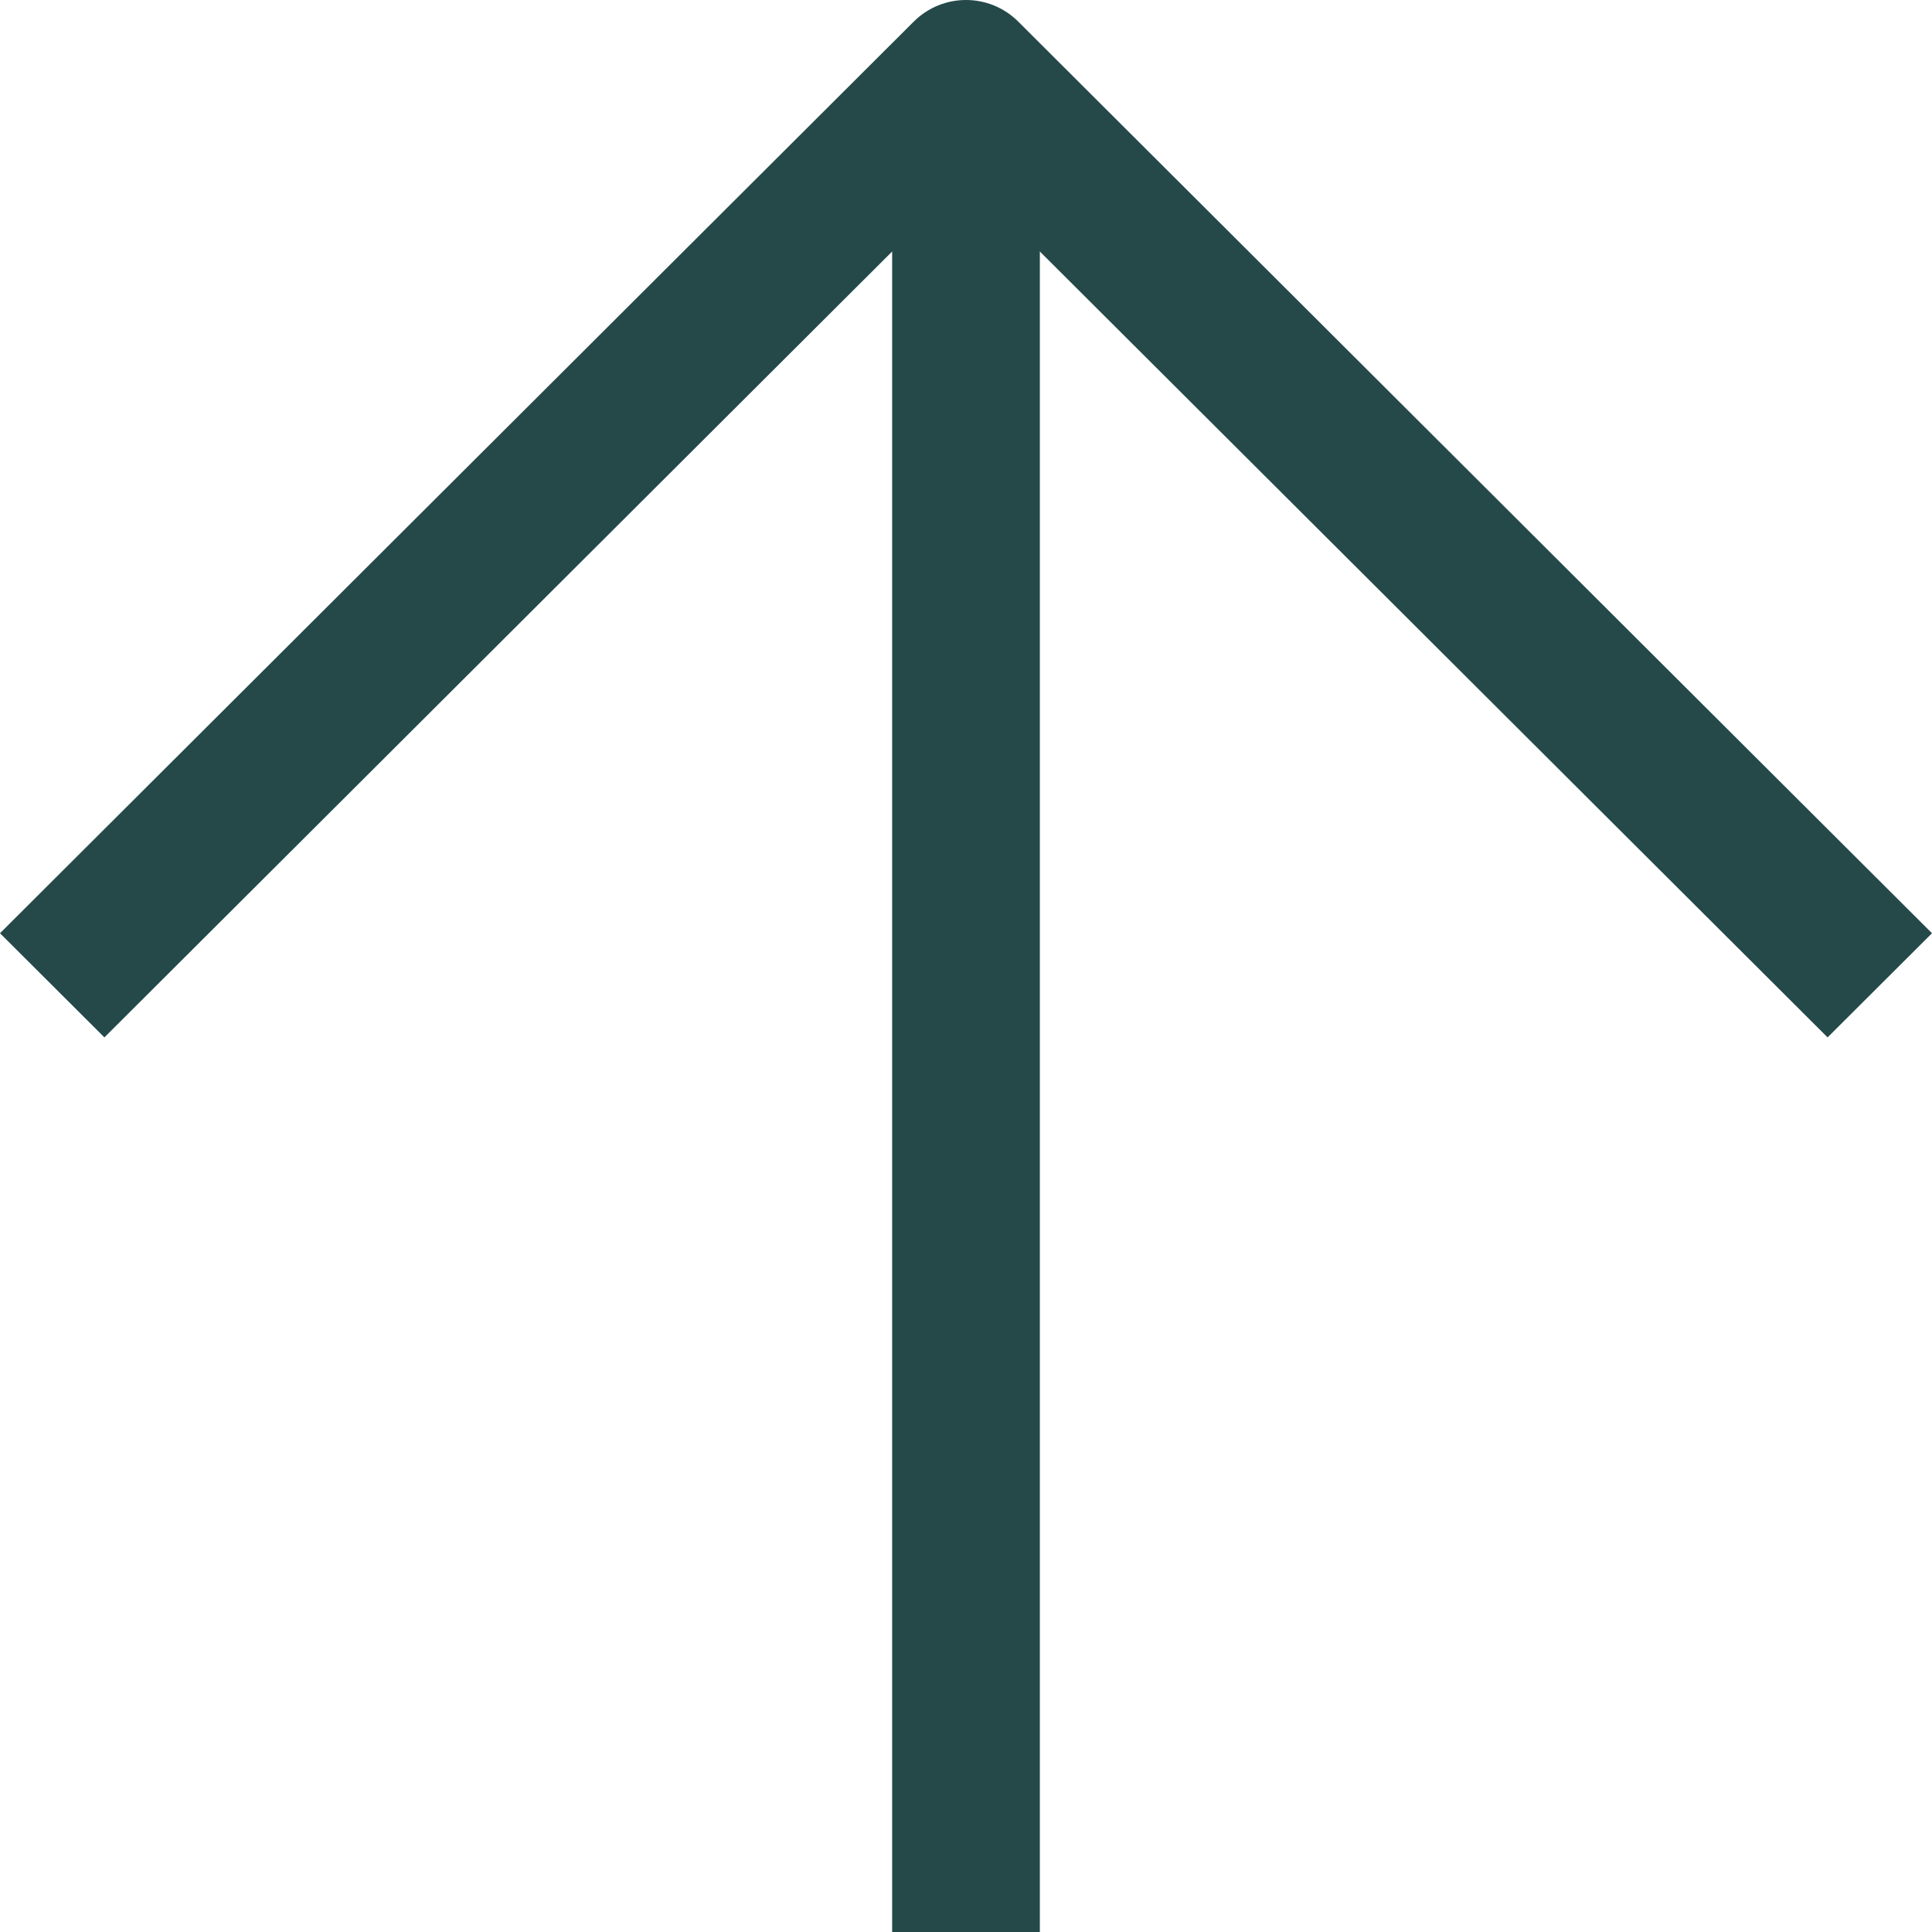
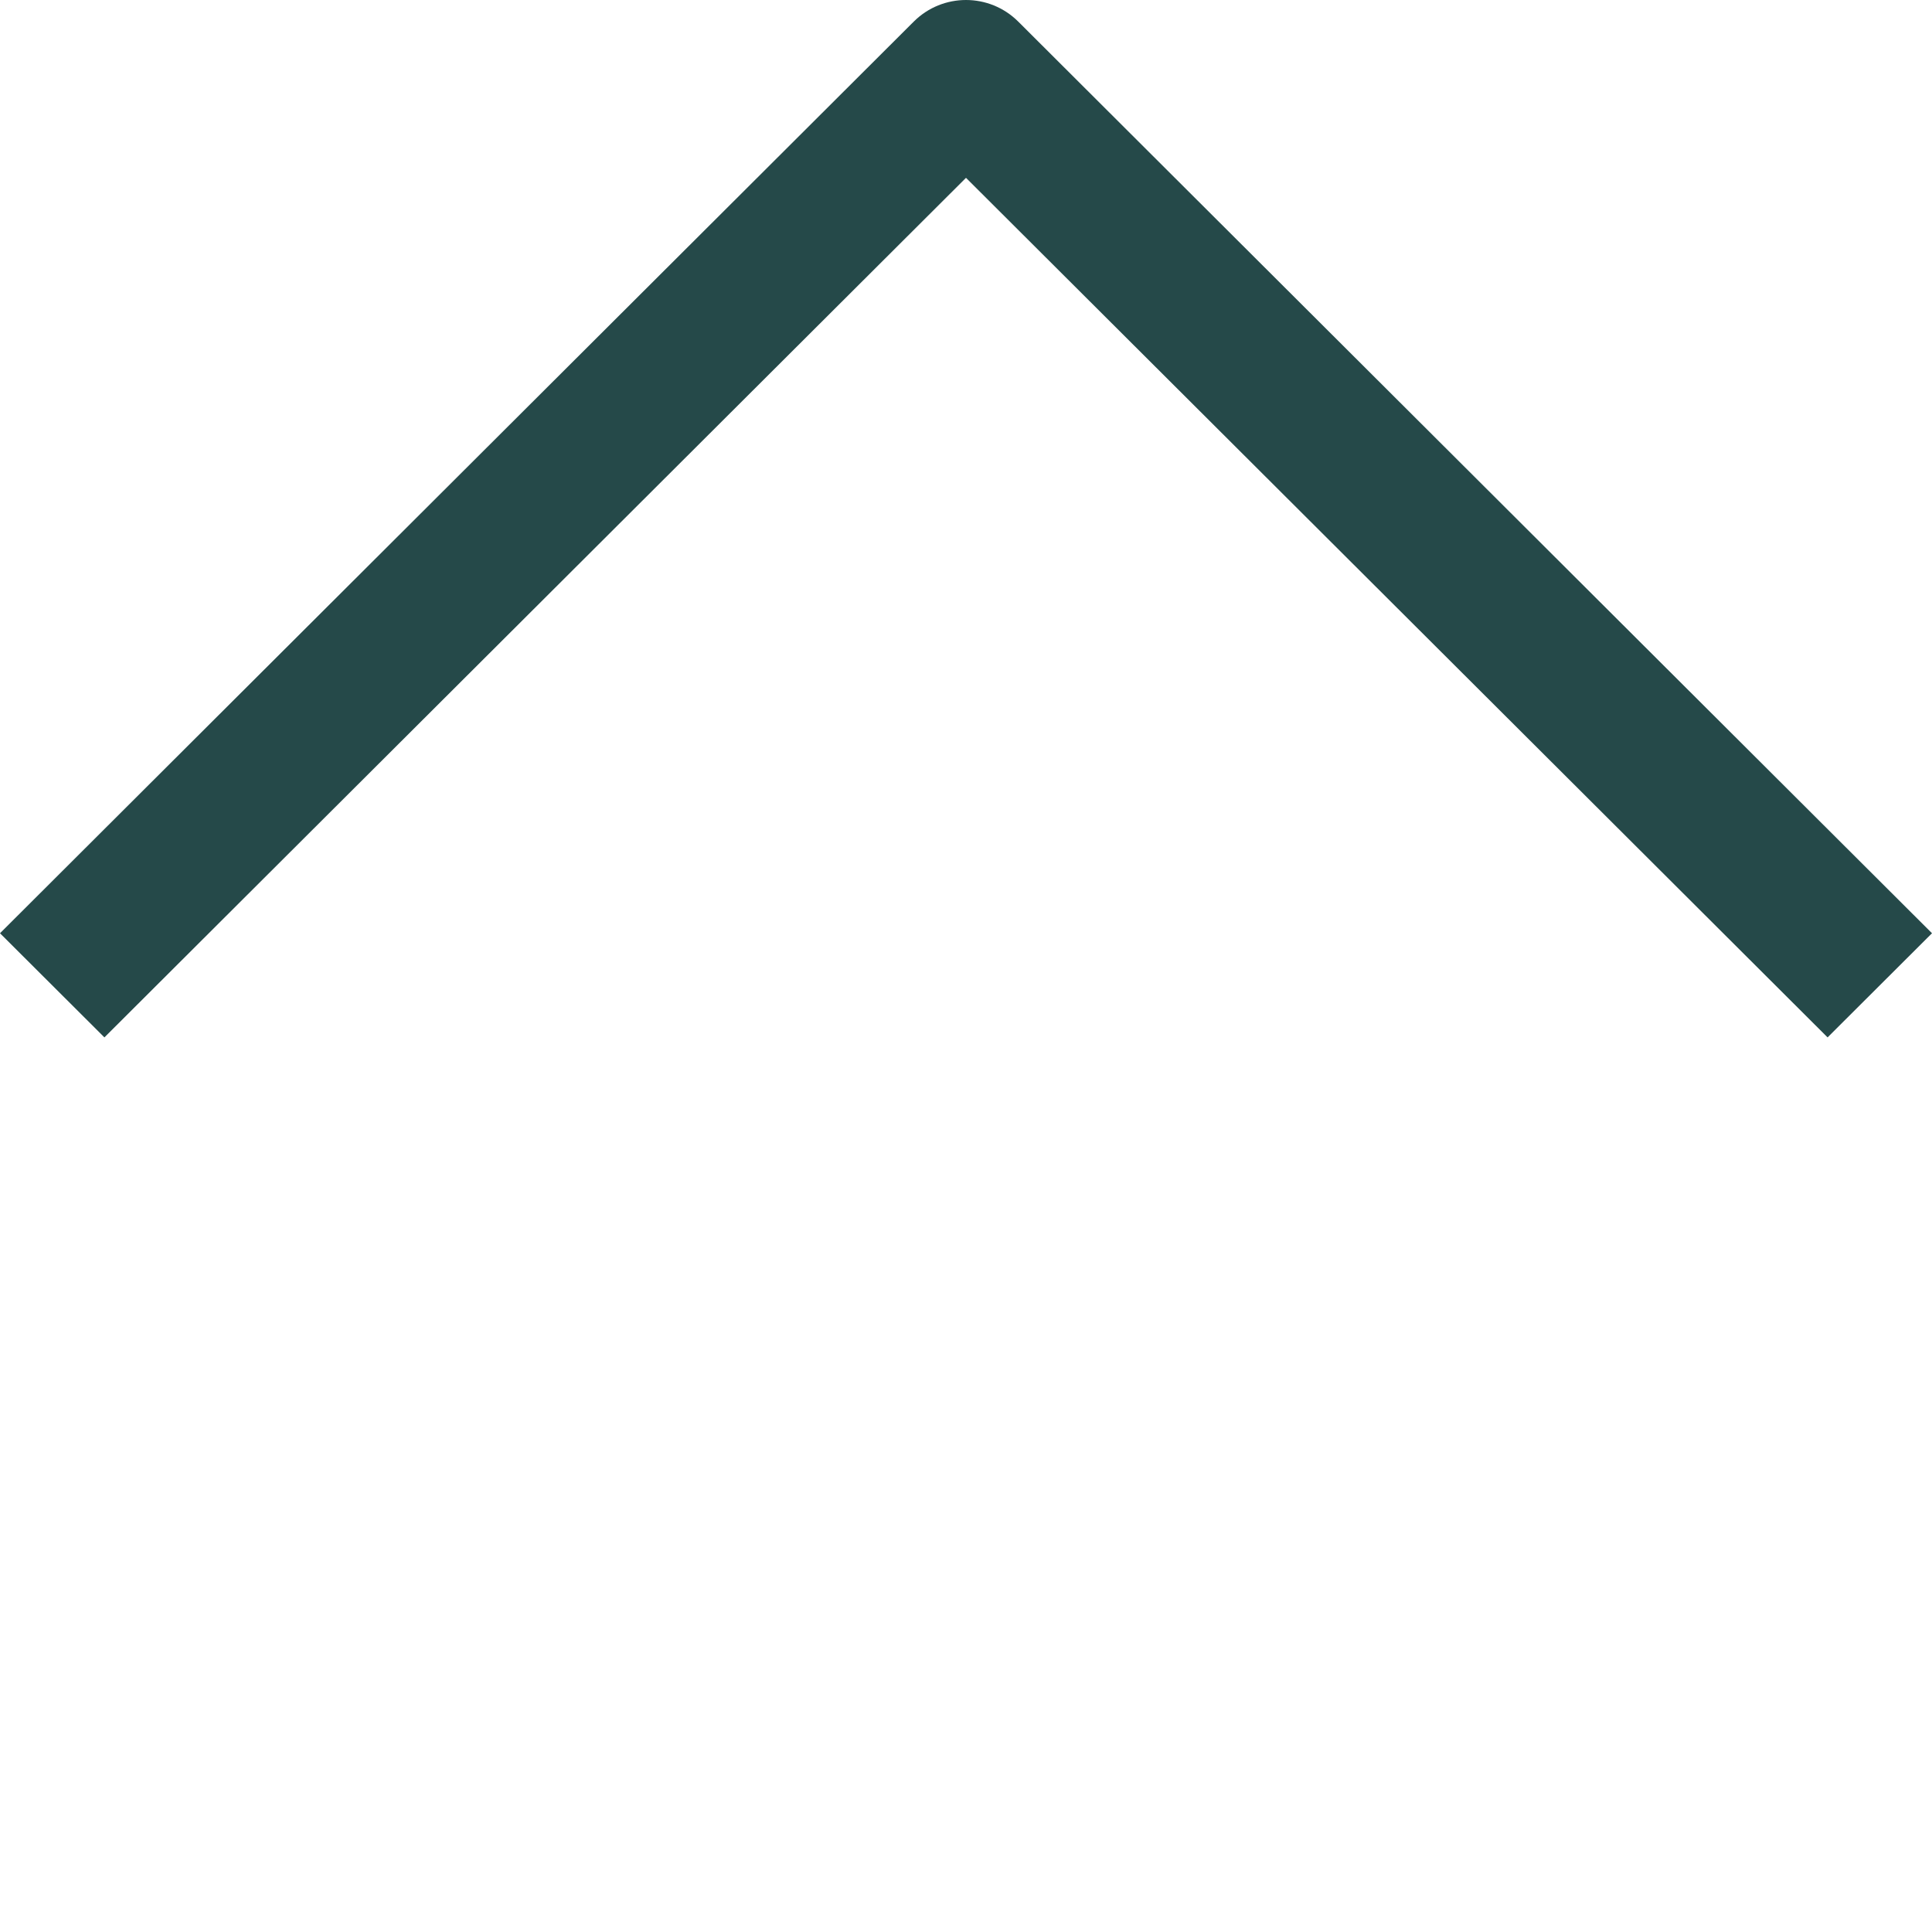
<svg xmlns="http://www.w3.org/2000/svg" width="22" height="22" viewBox="0 0 22 22" fill="none">
-   <path fill-rule="evenodd" clip-rule="evenodd" d="M11.841 1.339L11.841 22H10.159L10.159 1.339H11.841Z" fill="#254949" />
  <path fill-rule="evenodd" clip-rule="evenodd" d="M20.811 11.813L11 2.025L1.189 11.813L0 10.627L10.405 0.246C10.734 -0.082 11.266 -0.082 11.595 0.246L22 10.627L20.811 11.813Z" fill="#254949" />
</svg>